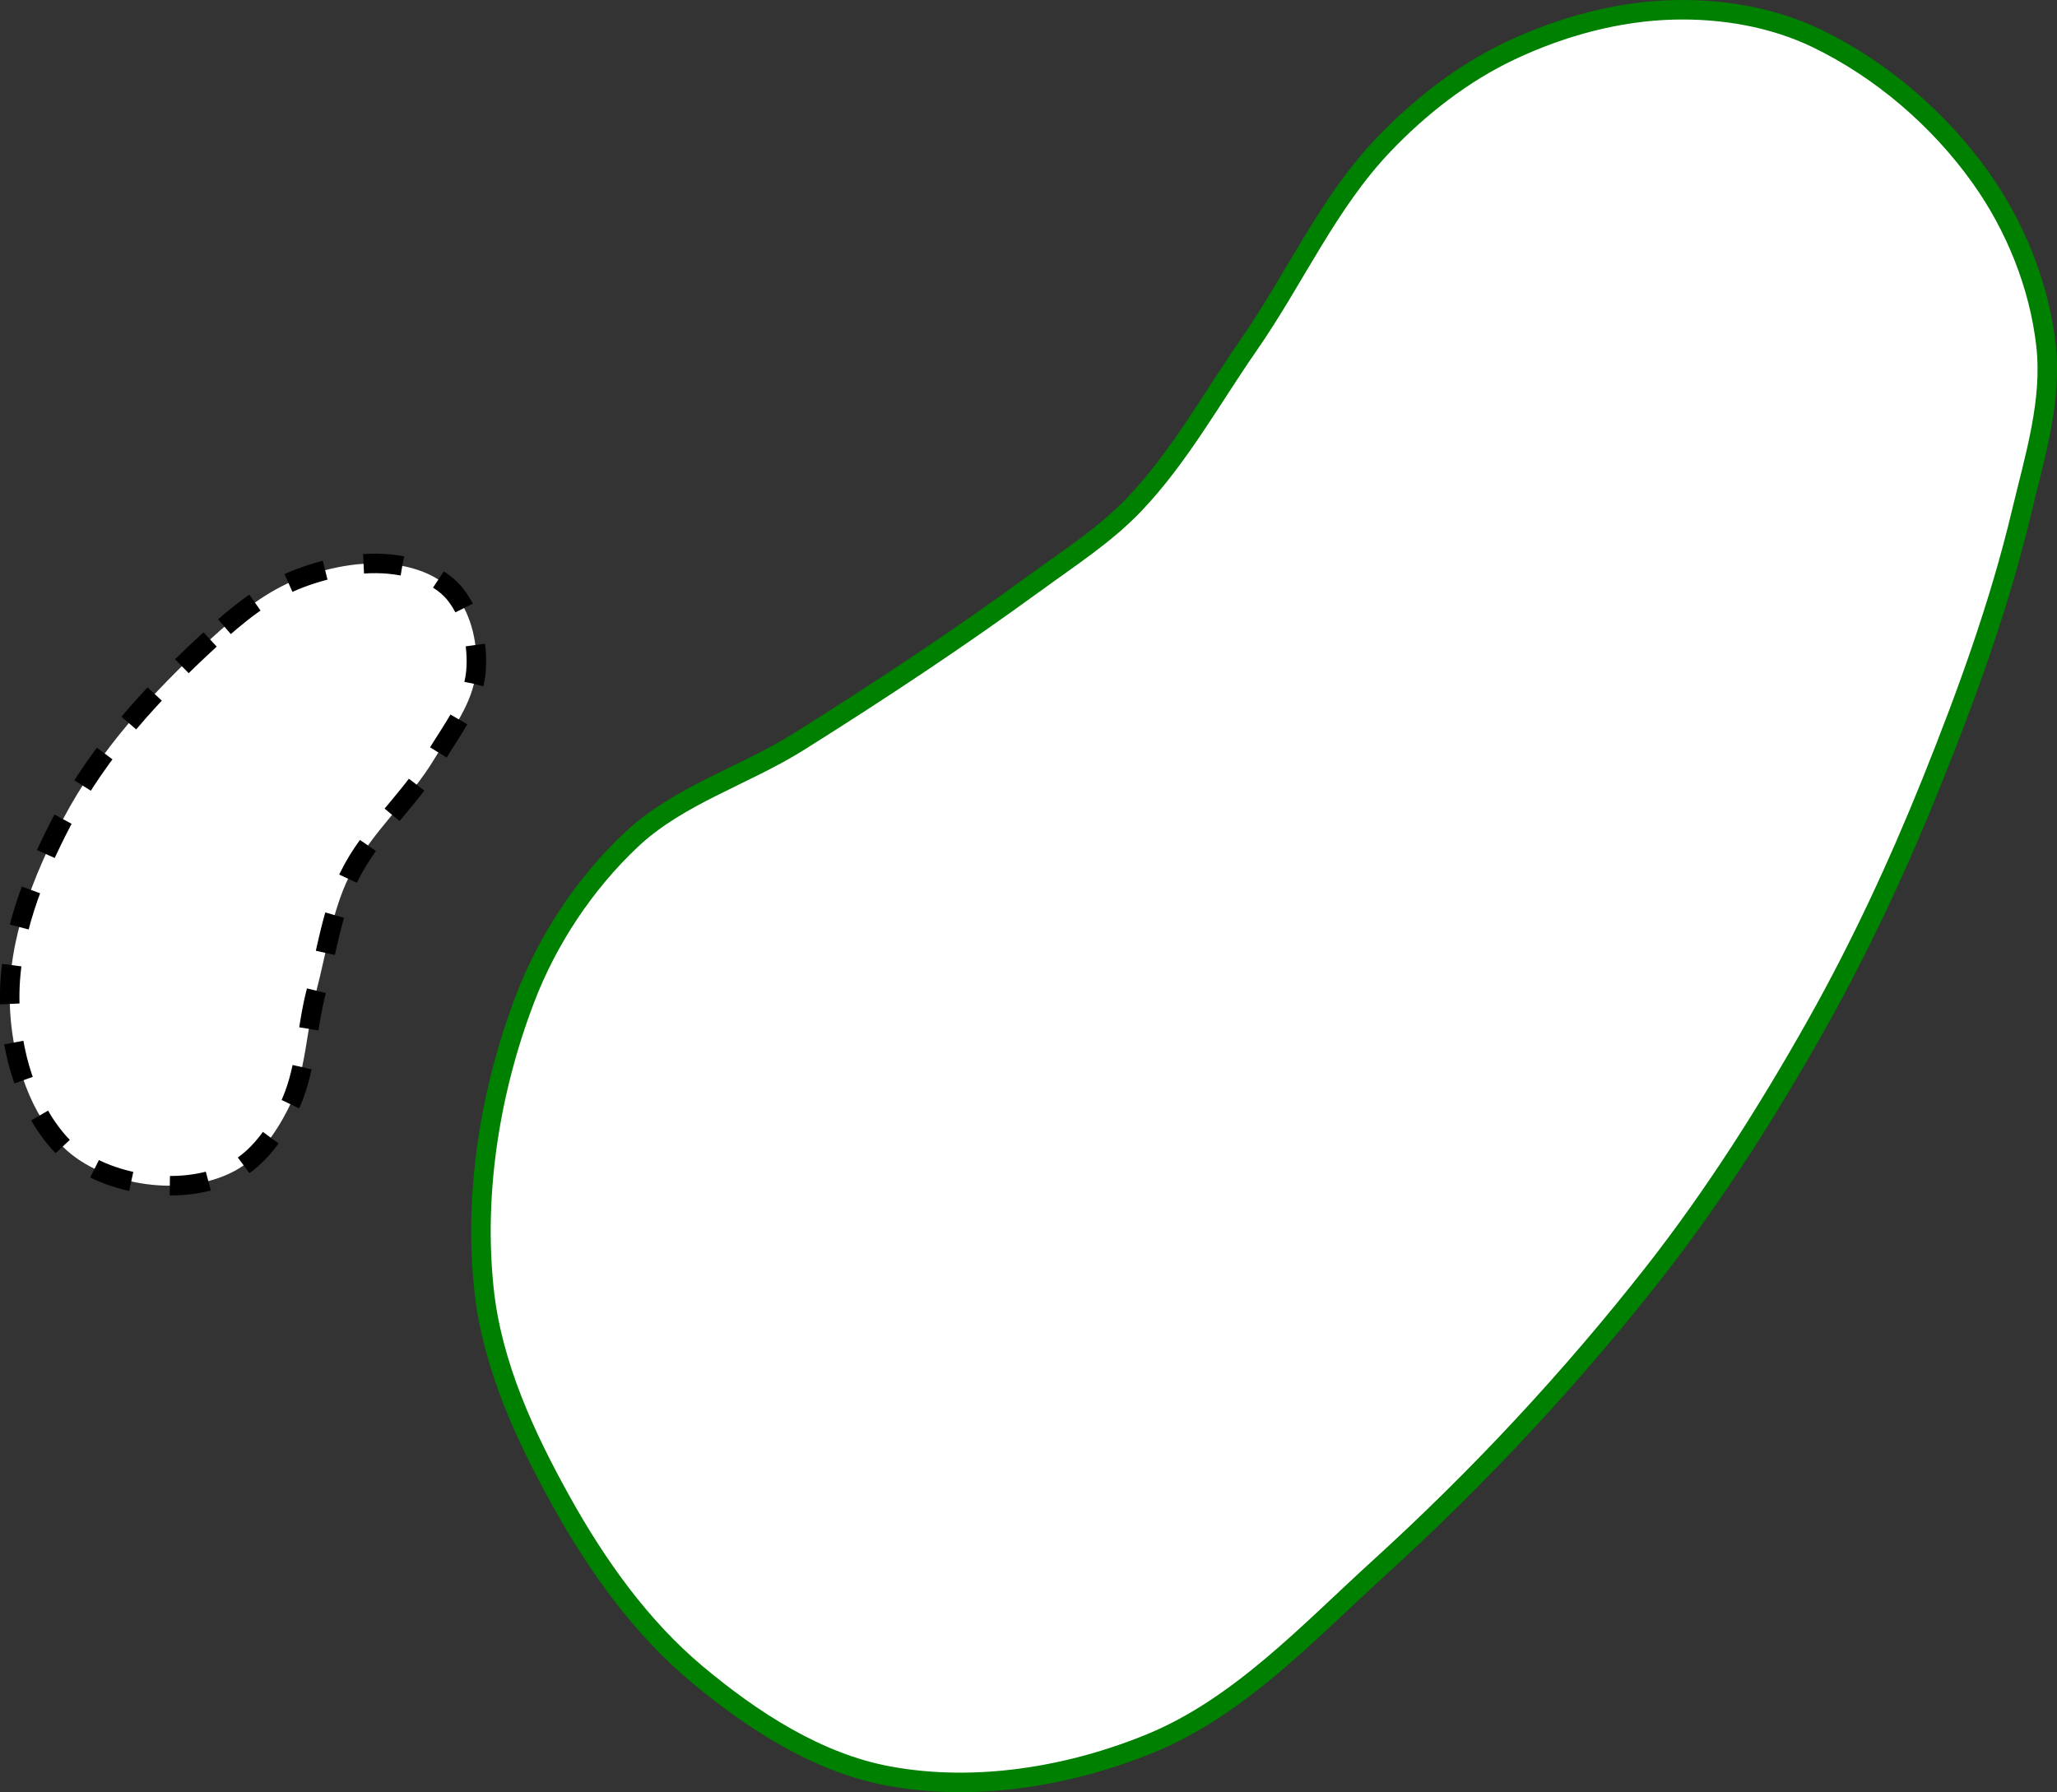
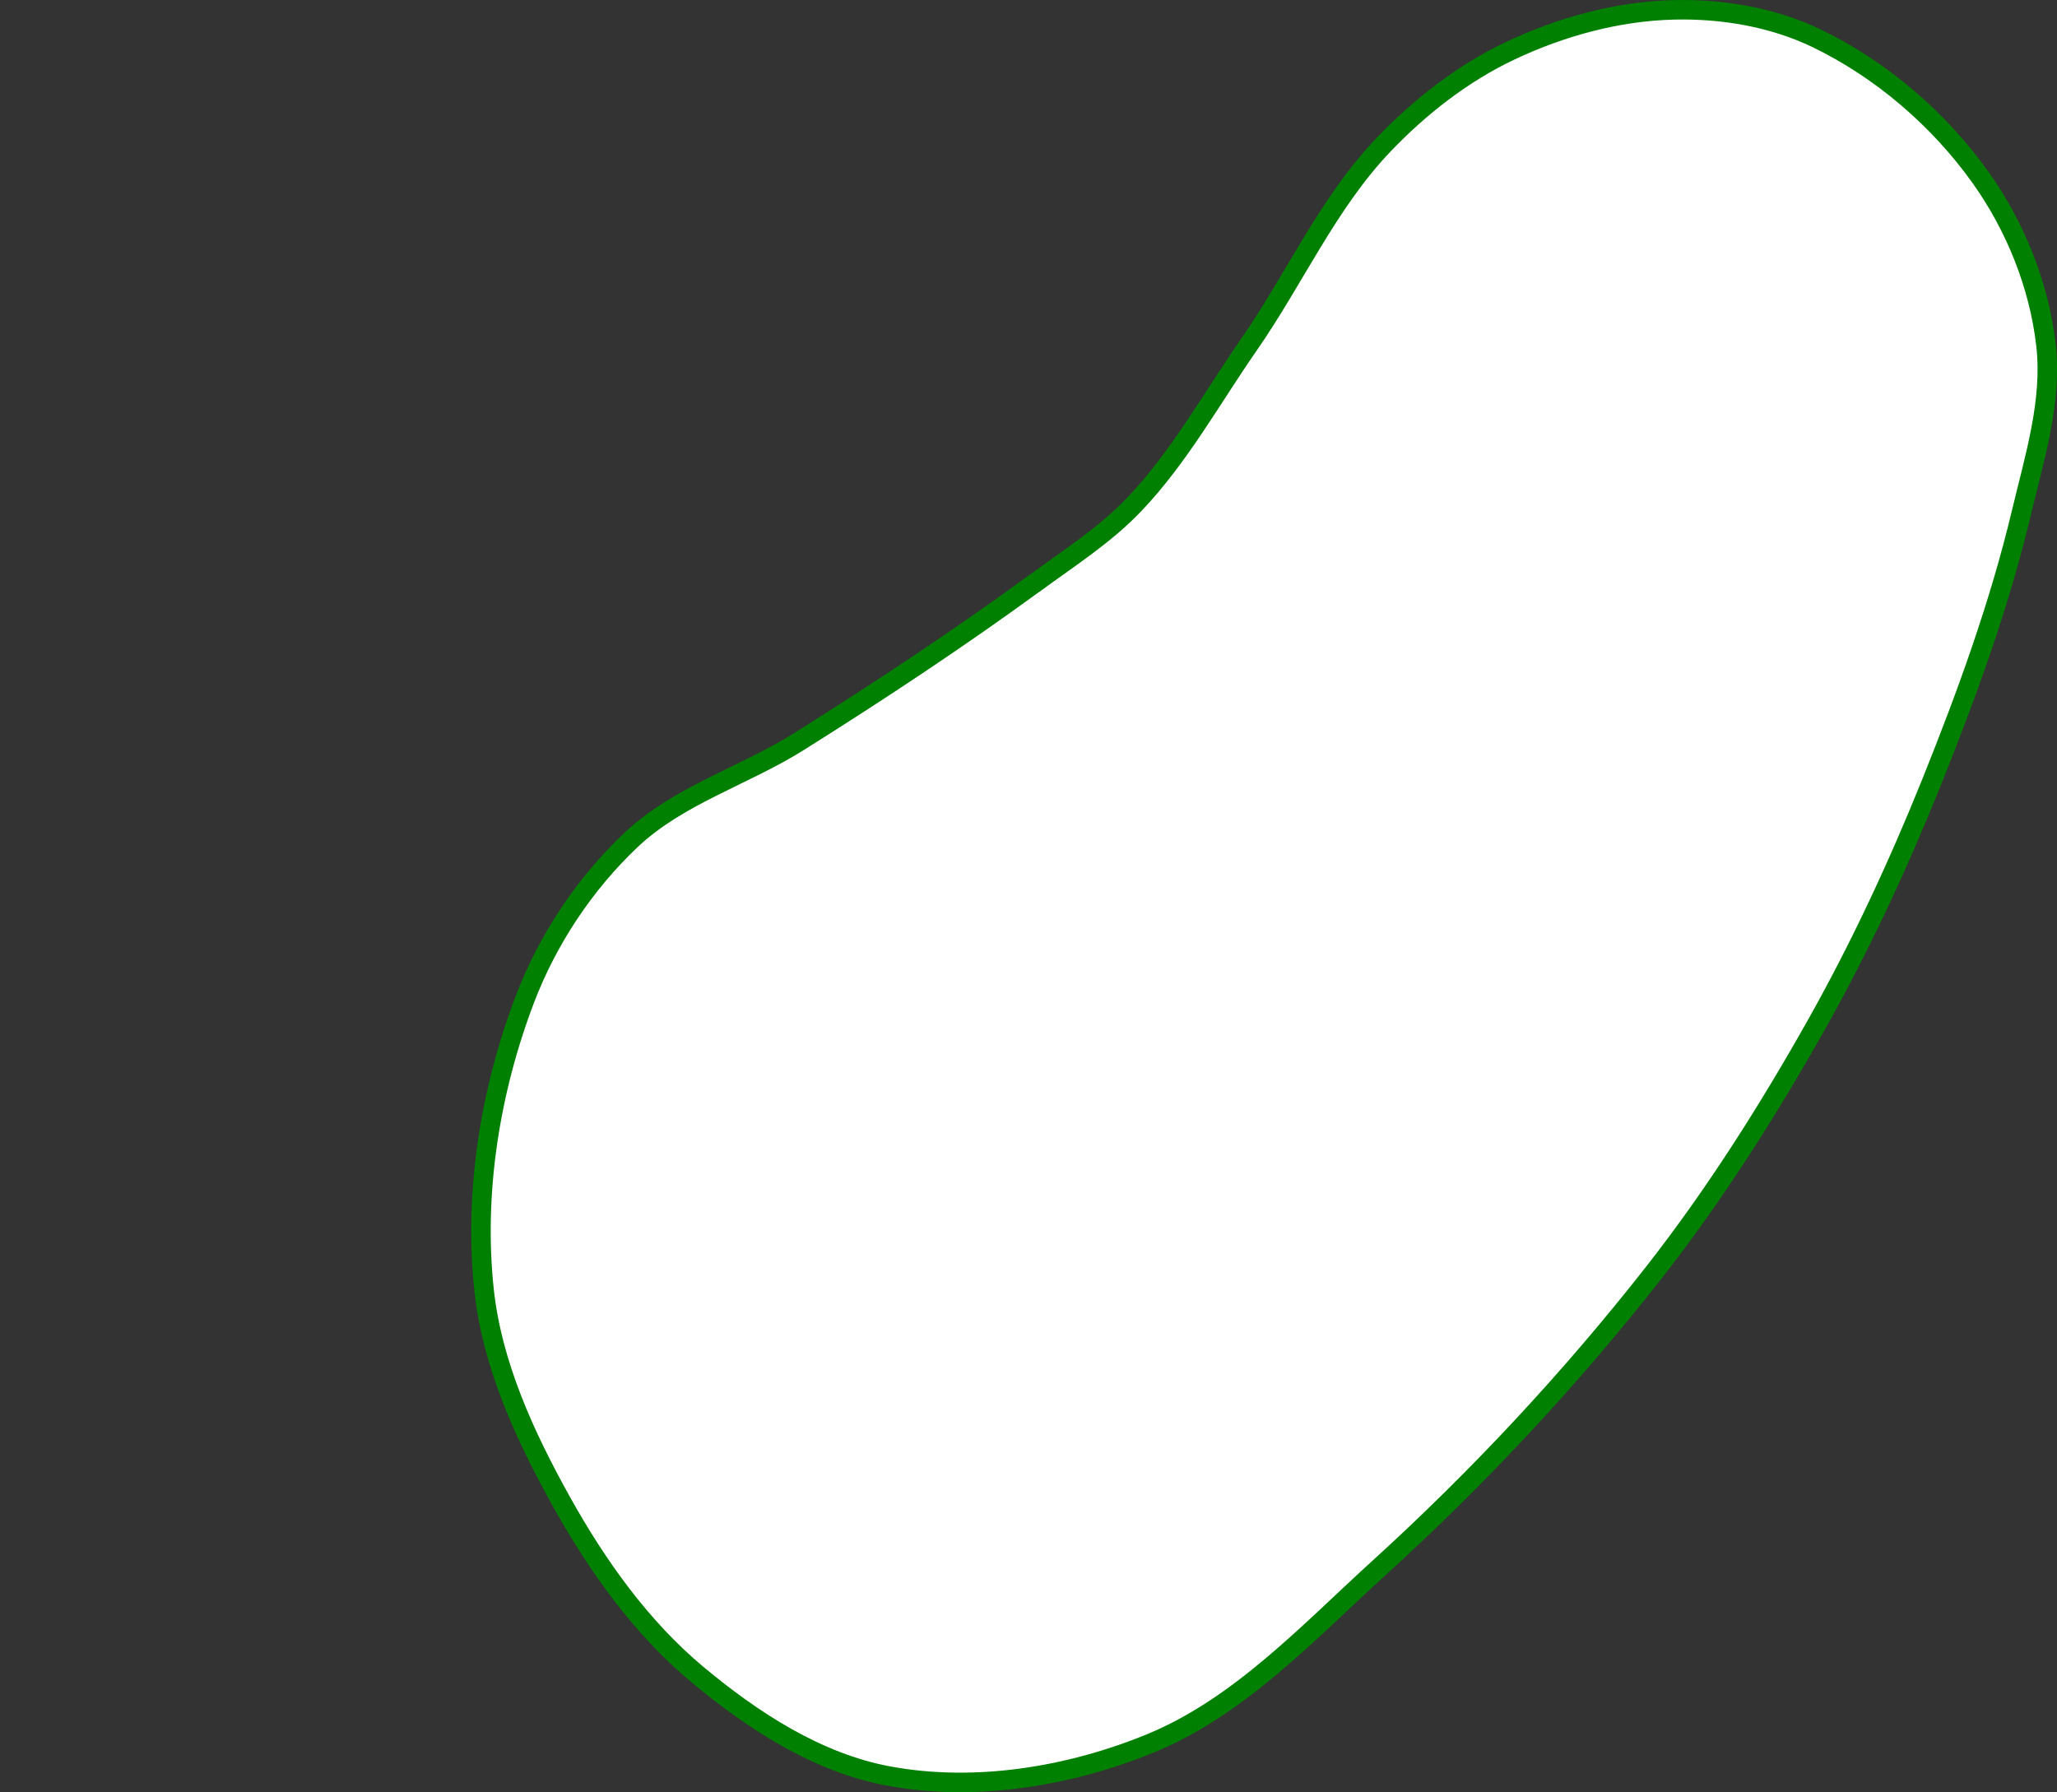
<svg xmlns="http://www.w3.org/2000/svg" xmlns:ns1="http://www.inkscape.org/namespaces/inkscape" xmlns:ns2="http://sodipodi.sourceforge.net/DTD/sodipodi-0.dtd" width="27.981mm" height="24.379mm" viewBox="0 0 27.981 24.379" version="1.1" id="svg5" xml:space="preserve" ns1:version="1.2 (dc2aeda, 2022-05-15)" ns2:docname="green7.svg">
  <rect x="0" y="0" width="27.981" height="24.379" fill="#333333" stroke="none" />
  <ns2:namedview id="namedview7" pagecolor="#ffffff" bordercolor="#666666" borderopacity="1.0" ns1:showpageshadow="2" ns1:pageopacity="0.0" ns1:pagecheckerboard="0" ns1:deskcolor="#d1d1d1" ns1:document-units="mm" showgrid="false" ns1:zoom="0.5946522" ns1:cx="270.7465" ns1:cy="207.68442" ns1:window-width="1342" ns1:window-height="709" ns1:window-x="0" ns1:window-y="25" ns1:window-maximized="0" ns1:current-layer="layer7" />
  <defs id="defs2" />
  <g ns1:groupmode="layer" id="layer7" ns1:label="green" style="display:inline" transform="translate(-45.418,-23.226)" ns2:insensitive="true">
    <path style="fill:#ffffff;stroke:#008000;stroke-width:0.265px;stroke-linecap:butt;stroke-linejoin:miter;stroke-opacity:1" d="m 59.51,31.146 c -1.046,0.764 -2.129,1.48 -3.226,2.169 -0.746,0.468 -1.64,0.73 -2.28,1.335 -0.632,0.596 -1.137,1.357 -1.446,2.169 -0.473,1.242 -0.696,2.627 -0.556,3.949 0.108,1.021 0.557,1.995 1.057,2.892 0.482,0.865 1.076,1.7 1.835,2.336 0.757,0.633 1.643,1.212 2.614,1.39 1.176,0.217 2.453,0.009 3.56,-0.445 1.211,-0.497 2.146,-1.511 3.115,-2.392 1.349,-1.227 2.601,-2.57 3.726,-4.004 0.834,-1.064 1.562,-2.214 2.225,-3.393 0.593,-1.056 1.105,-2.158 1.557,-3.281 0.481,-1.197 0.925,-2.416 1.224,-3.671 0.178,-0.747 0.421,-1.517 0.334,-2.28 -0.092,-0.811 -0.416,-1.616 -0.89,-2.28 -0.565,-0.793 -1.349,-1.467 -2.225,-1.891 -0.596,-0.288 -1.285,-0.405 -1.947,-0.389 -0.764,0.018 -1.534,0.229 -2.225,0.556 -0.647,0.306 -1.23,0.762 -1.724,1.279 -0.757,0.792 -1.21,1.826 -1.835,2.725 -0.508,0.731 -0.943,1.525 -1.557,2.169 -0.392,0.411 -0.877,0.722 -1.335,1.057 z" id="path2137" ns2:nodetypes="aaaaaaaaaaaaaaaaaaaaaaa" />
  </g>
  <g ns1:groupmode="layer" id="layer6" ns1:label="sand" style="display:inline" transform="translate(-56.817,1.279)" ns2:insensitive="true">
-     <path style="fill:#ffffff;stroke:#000000;stroke-width:0.265px;stroke-linecap:butt;stroke-linejoin:miter;stroke-dasharray:0.529, 0.529;stroke-dashoffset:0;stroke-opacity:1" d="m 59.675,7.42 c -0.777,0.712 -1.512,1.514 -2.002,2.447 -0.404,0.769 -0.748,1.635 -0.723,2.503 0.019,0.668 0.225,1.39 0.667,1.891 0.274,0.311 0.704,0.487 1.112,0.556 0.424,0.071 0.9,0.037 1.279,-0.167 0.324,-0.174 0.555,-0.507 0.723,-0.834 0.253,-0.492 0.248,-1.078 0.389,-1.613 0.138,-0.522 0.209,-1.072 0.445,-1.557 0.29,-0.597 0.829,-1.042 1.168,-1.613 C 62.954,8.662 63.25,8.294 63.29,7.865 63.324,7.502 63.237,7.094 63.012,6.808 62.842,6.593 62.558,6.47 62.289,6.419 61.83,6.332 61.335,6.422 60.898,6.586 60.436,6.759 60.039,7.087 59.675,7.42 Z" id="path2139" ns2:nodetypes="aaaaaaaaaaaaaaa" />
-   </g>
+     </g>
</svg>